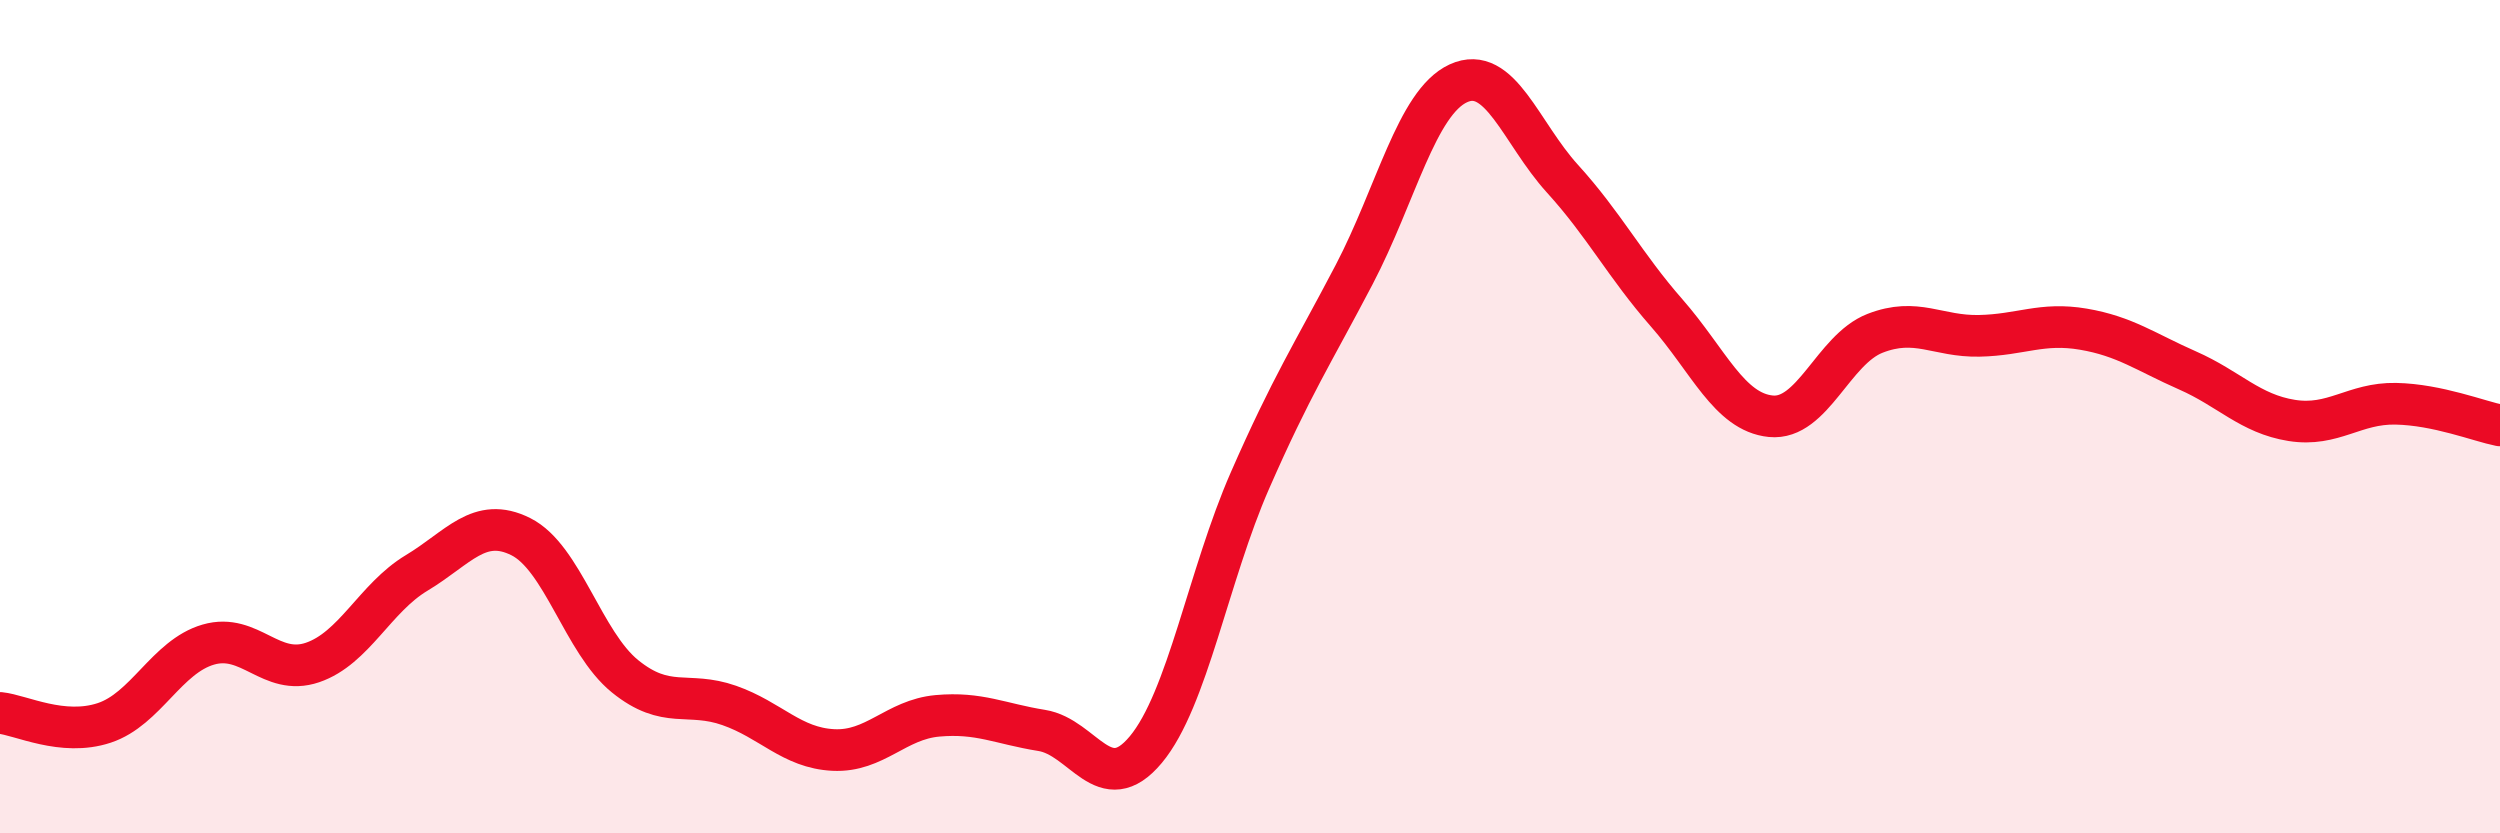
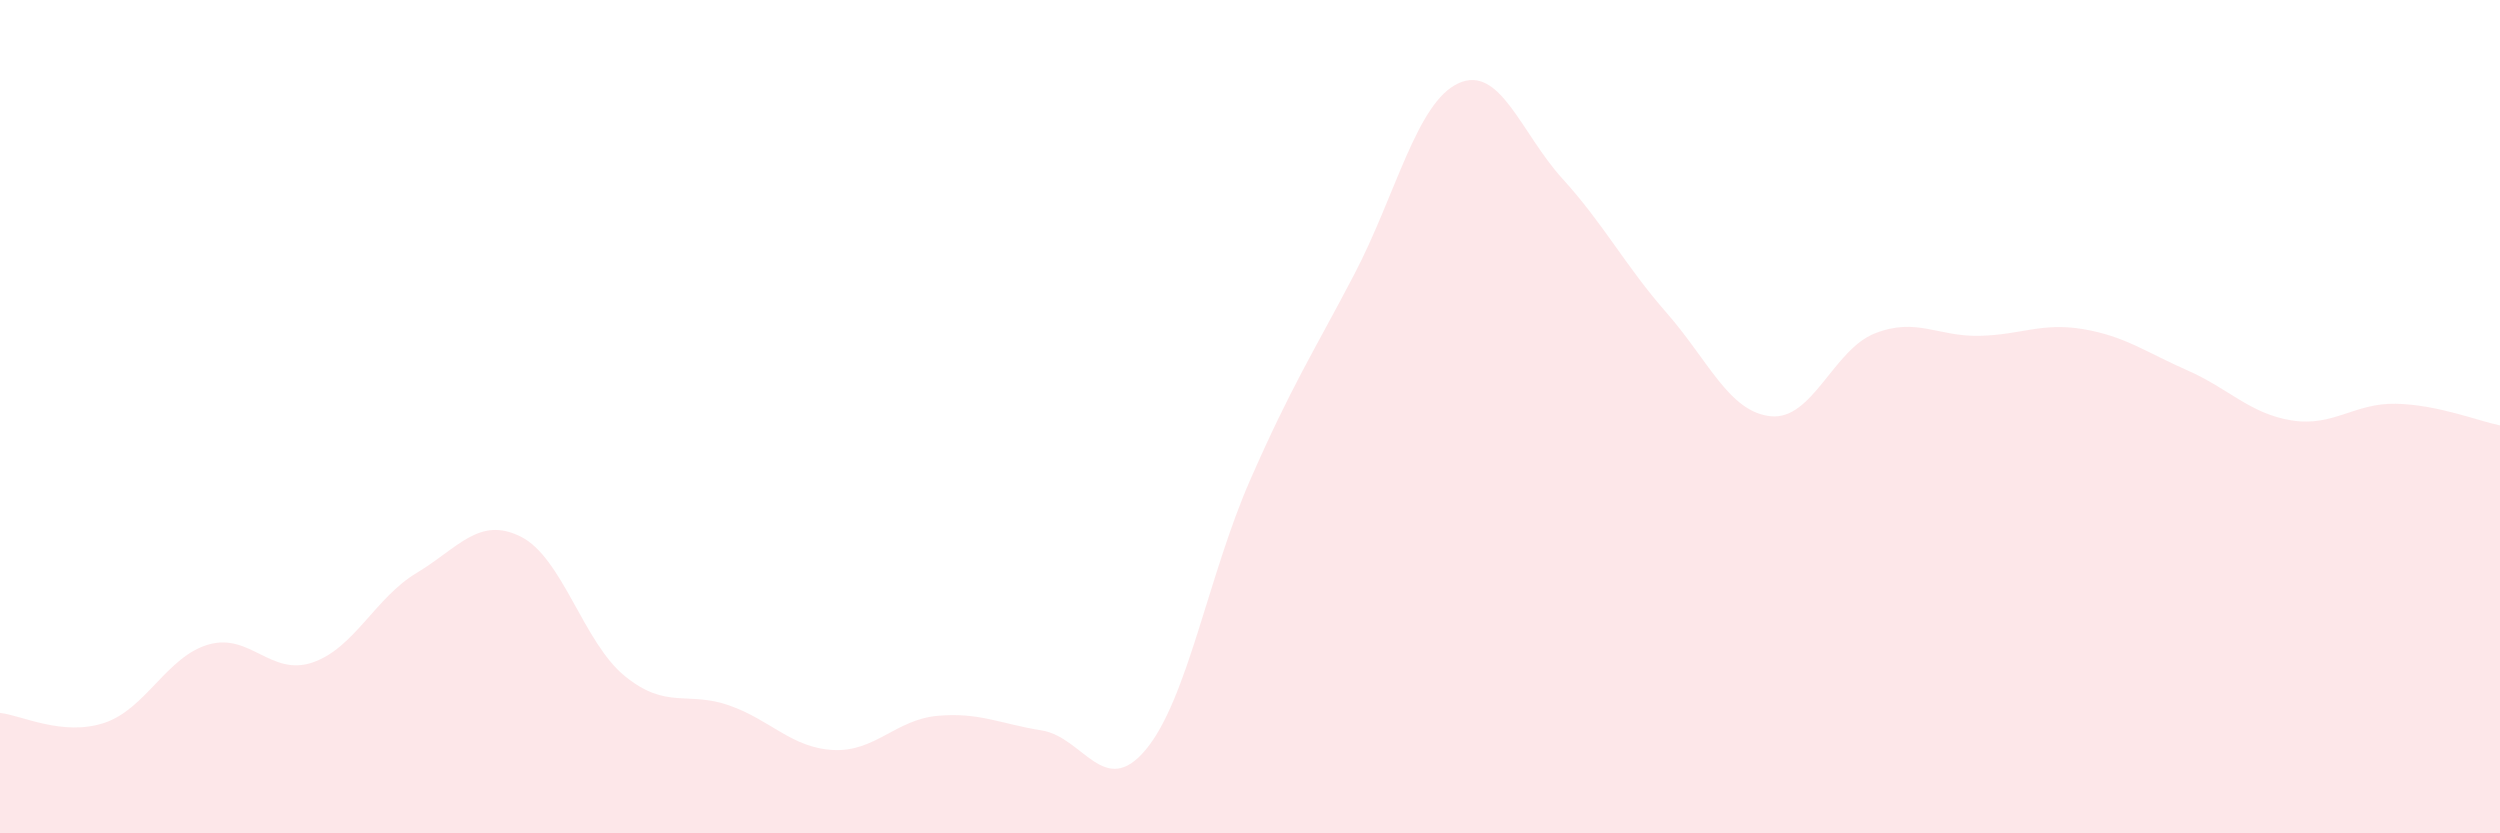
<svg xmlns="http://www.w3.org/2000/svg" width="60" height="20" viewBox="0 0 60 20">
  <path d="M 0,17.11 C 0.5,17.16 1.5,17.68 2.5,17.35 C 3.5,17.02 4,15.76 5,15.47 C 6,15.18 6.5,16.24 7.5,15.9 C 8.5,15.56 9,14.35 10,13.75 C 11,13.15 11.5,12.38 12.5,12.88 C 13.5,13.38 14,15.42 15,16.23 C 16,17.04 16.5,16.58 17.5,16.93 C 18.5,17.28 19,17.95 20,18 C 21,18.05 21.5,17.27 22.5,17.18 C 23.5,17.09 24,17.37 25,17.53 C 26,17.69 26.5,19.19 27.5,17.99 C 28.5,16.79 29,13.81 30,11.53 C 31,9.25 31.5,8.5 32.5,6.59 C 33.5,4.68 34,2.46 35,2 C 36,1.54 36.5,3.19 37.5,4.29 C 38.5,5.39 39,6.37 40,7.51 C 41,8.65 41.5,9.89 42.5,9.99 C 43.5,10.09 44,8.39 45,8 C 46,7.61 46.5,8.08 47.5,8.06 C 48.5,8.04 49,7.73 50,7.9 C 51,8.07 51.5,8.45 52.5,8.89 C 53.5,9.33 54,9.93 55,10.09 C 56,10.25 56.5,9.67 57.5,9.69 C 58.5,9.71 59.5,10.11 60,10.21L60 20L0 20Z" fill="#EB0A25" opacity="0.1" stroke-linecap="round" stroke-linejoin="round" />
-   <path d="M 0,17.11 C 0.5,17.16 1.5,17.68 2.5,17.35 C 3.5,17.02 4,15.76 5,15.47 C 6,15.18 6.5,16.24 7.5,15.9 C 8.5,15.56 9,14.35 10,13.75 C 11,13.15 11.5,12.38 12.5,12.88 C 13.5,13.38 14,15.42 15,16.23 C 16,17.04 16.5,16.58 17.5,16.93 C 18.5,17.28 19,17.95 20,18 C 21,18.05 21.5,17.27 22.5,17.18 C 23.5,17.09 24,17.37 25,17.53 C 26,17.69 26.5,19.19 27.5,17.99 C 28.5,16.79 29,13.81 30,11.53 C 31,9.25 31.5,8.5 32.5,6.59 C 33.5,4.68 34,2.46 35,2 C 36,1.54 36.5,3.19 37.5,4.29 C 38.5,5.39 39,6.37 40,7.51 C 41,8.65 41.5,9.89 42.5,9.99 C 43.5,10.09 44,8.39 45,8 C 46,7.61 46.5,8.08 47.5,8.06 C 48.5,8.04 49,7.73 50,7.9 C 51,8.07 51.5,8.45 52.5,8.89 C 53.5,9.33 54,9.93 55,10.09 C 56,10.25 56.5,9.67 57.5,9.69 C 58.5,9.71 59.5,10.11 60,10.21" stroke="#EB0A25" stroke-width="1" fill="none" stroke-linecap="round" stroke-linejoin="round" />
</svg>